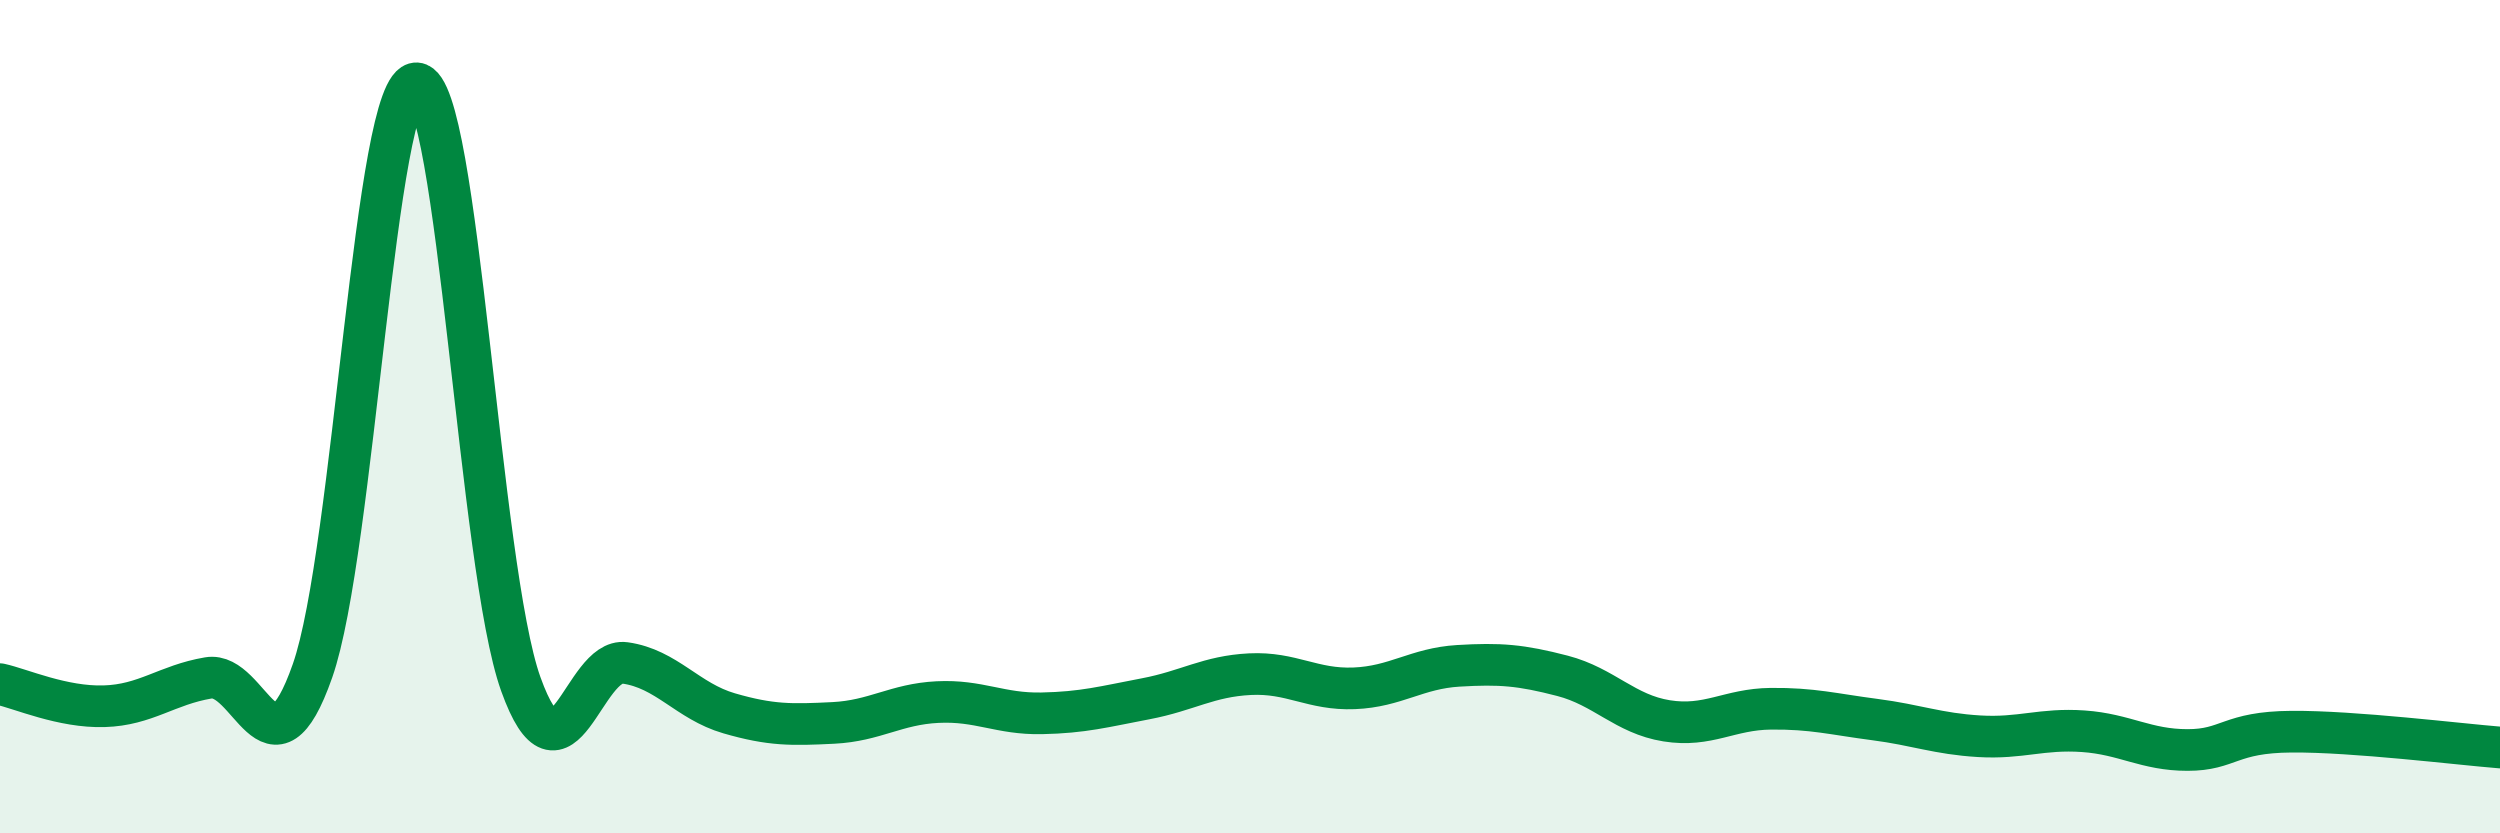
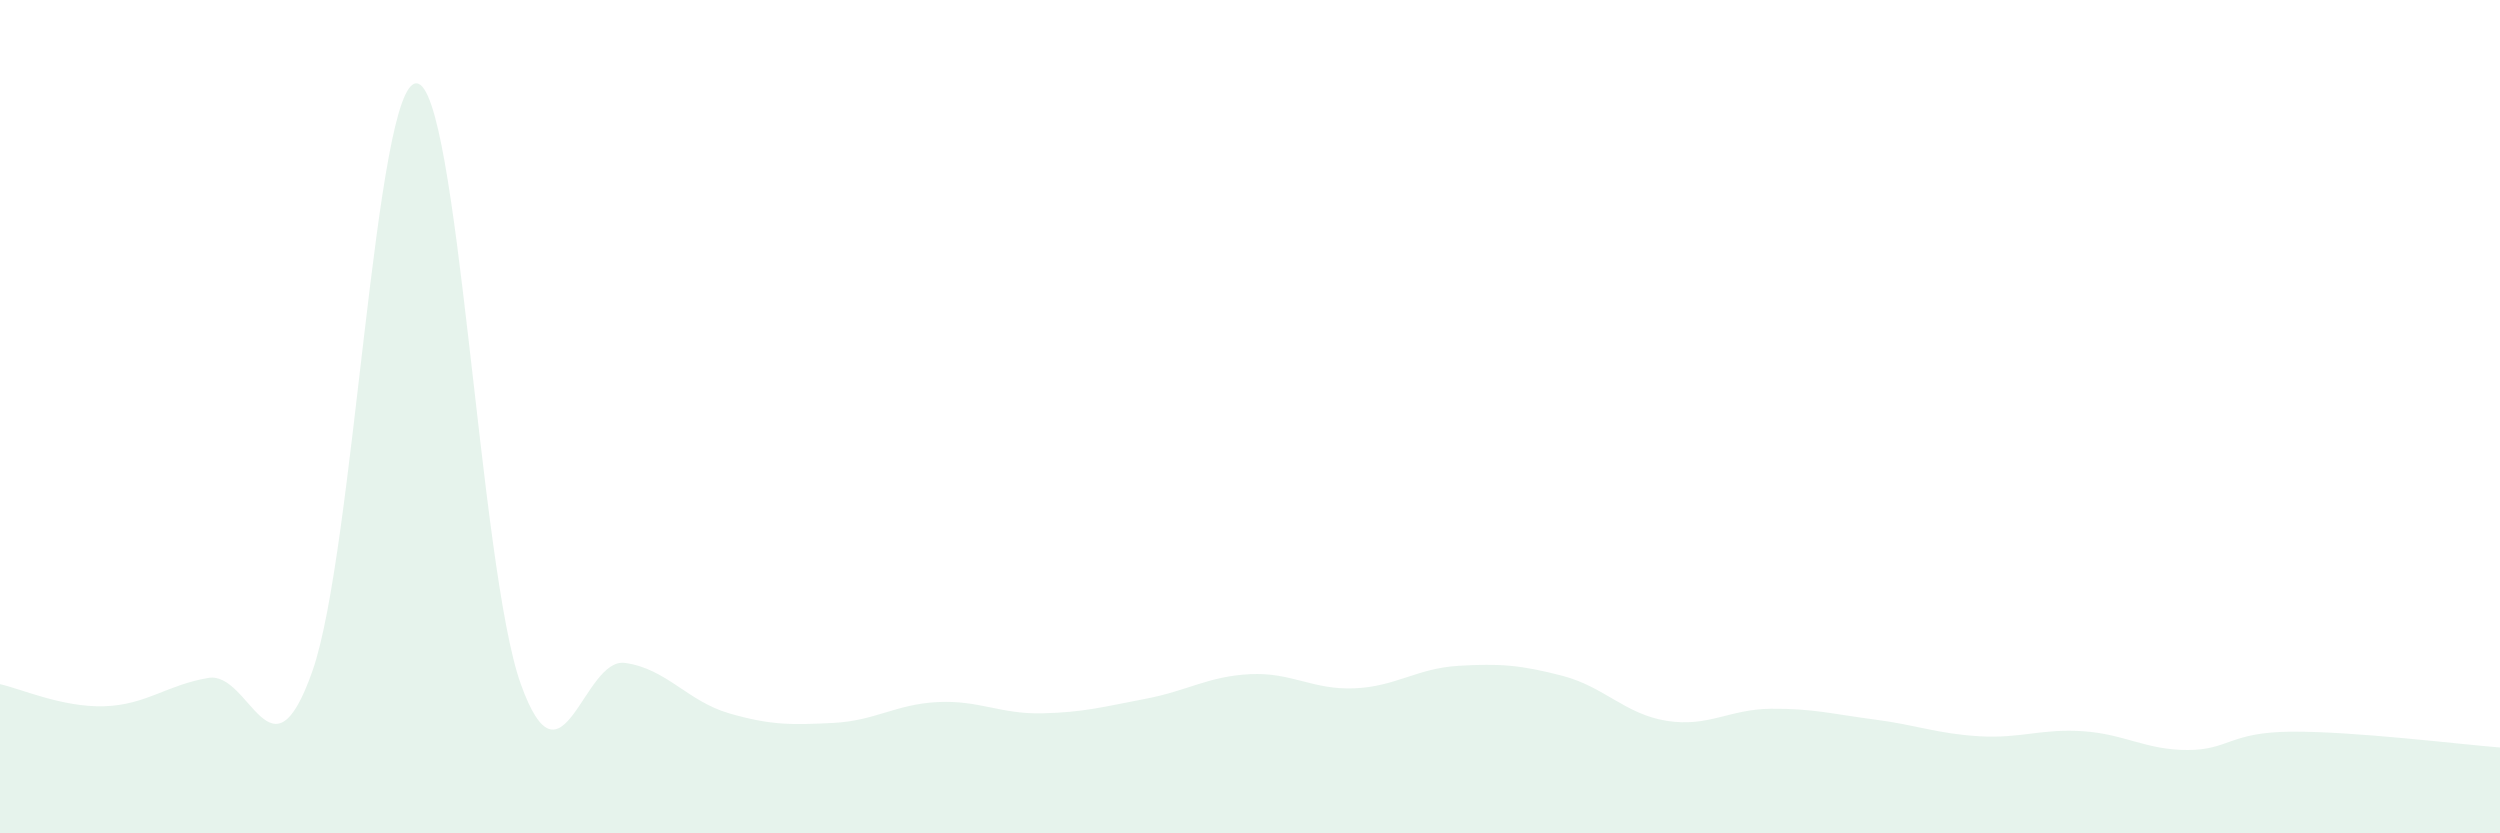
<svg xmlns="http://www.w3.org/2000/svg" width="60" height="20" viewBox="0 0 60 20">
  <path d="M 0,16.42 C 0.5,16.53 1.5,16.98 2.5,16.95 C 3.5,16.92 4,16.44 5,16.27 C 6,16.1 6.5,18.95 7.5,16.1 C 8.5,13.25 9,1.94 10,2 C 11,2.06 11.5,13.64 12.5,16.42 C 13.5,19.2 14,15.77 15,15.91 C 16,16.05 16.5,16.83 17.5,17.12 C 18.5,17.41 19,17.4 20,17.35 C 21,17.3 21.5,16.9 22.5,16.85 C 23.5,16.8 24,17.14 25,17.12 C 26,17.1 26.5,16.96 27.5,16.77 C 28.5,16.58 29,16.23 30,16.18 C 31,16.13 31.5,16.56 32.5,16.52 C 33.5,16.48 34,16.04 35,15.98 C 36,15.92 36.5,15.96 37.5,16.22 C 38.5,16.48 39,17.14 40,17.3 C 41,17.46 41.5,17.02 42.5,17.01 C 43.5,17 44,17.14 45,17.27 C 46,17.4 46.5,17.61 47.5,17.67 C 48.5,17.73 49,17.48 50,17.55 C 51,17.62 51.5,18 52.5,18 C 53.5,18 53.5,17.57 55,17.56 C 56.5,17.55 59,17.86 60,17.94L60 20L0 20Z" fill="#008740" opacity="0.1" stroke-linecap="round" stroke-linejoin="round" />
-   <path d="M 0,16.42 C 0.5,16.53 1.5,16.98 2.5,16.95 C 3.5,16.92 4,16.44 5,16.27 C 6,16.1 6.5,18.95 7.5,16.1 C 8.5,13.25 9,1.94 10,2 C 11,2.06 11.5,13.64 12.5,16.42 C 13.5,19.2 14,15.77 15,15.91 C 16,16.05 16.5,16.83 17.5,17.12 C 18.5,17.41 19,17.4 20,17.35 C 21,17.3 21.5,16.9 22.5,16.85 C 23.5,16.8 24,17.14 25,17.12 C 26,17.1 26.5,16.96 27.5,16.77 C 28.5,16.58 29,16.23 30,16.18 C 31,16.13 31.5,16.56 32.5,16.52 C 33.5,16.48 34,16.04 35,15.98 C 36,15.92 36.5,15.96 37.5,16.22 C 38.5,16.48 39,17.14 40,17.3 C 41,17.46 41.5,17.02 42.5,17.01 C 43.5,17 44,17.14 45,17.27 C 46,17.4 46.5,17.61 47.5,17.67 C 48.5,17.73 49,17.48 50,17.55 C 51,17.62 51.5,18 52.5,18 C 53.5,18 53.5,17.57 55,17.56 C 56.5,17.55 59,17.86 60,17.94" stroke="#008740" stroke-width="1" fill="none" stroke-linecap="round" stroke-linejoin="round" />
</svg>